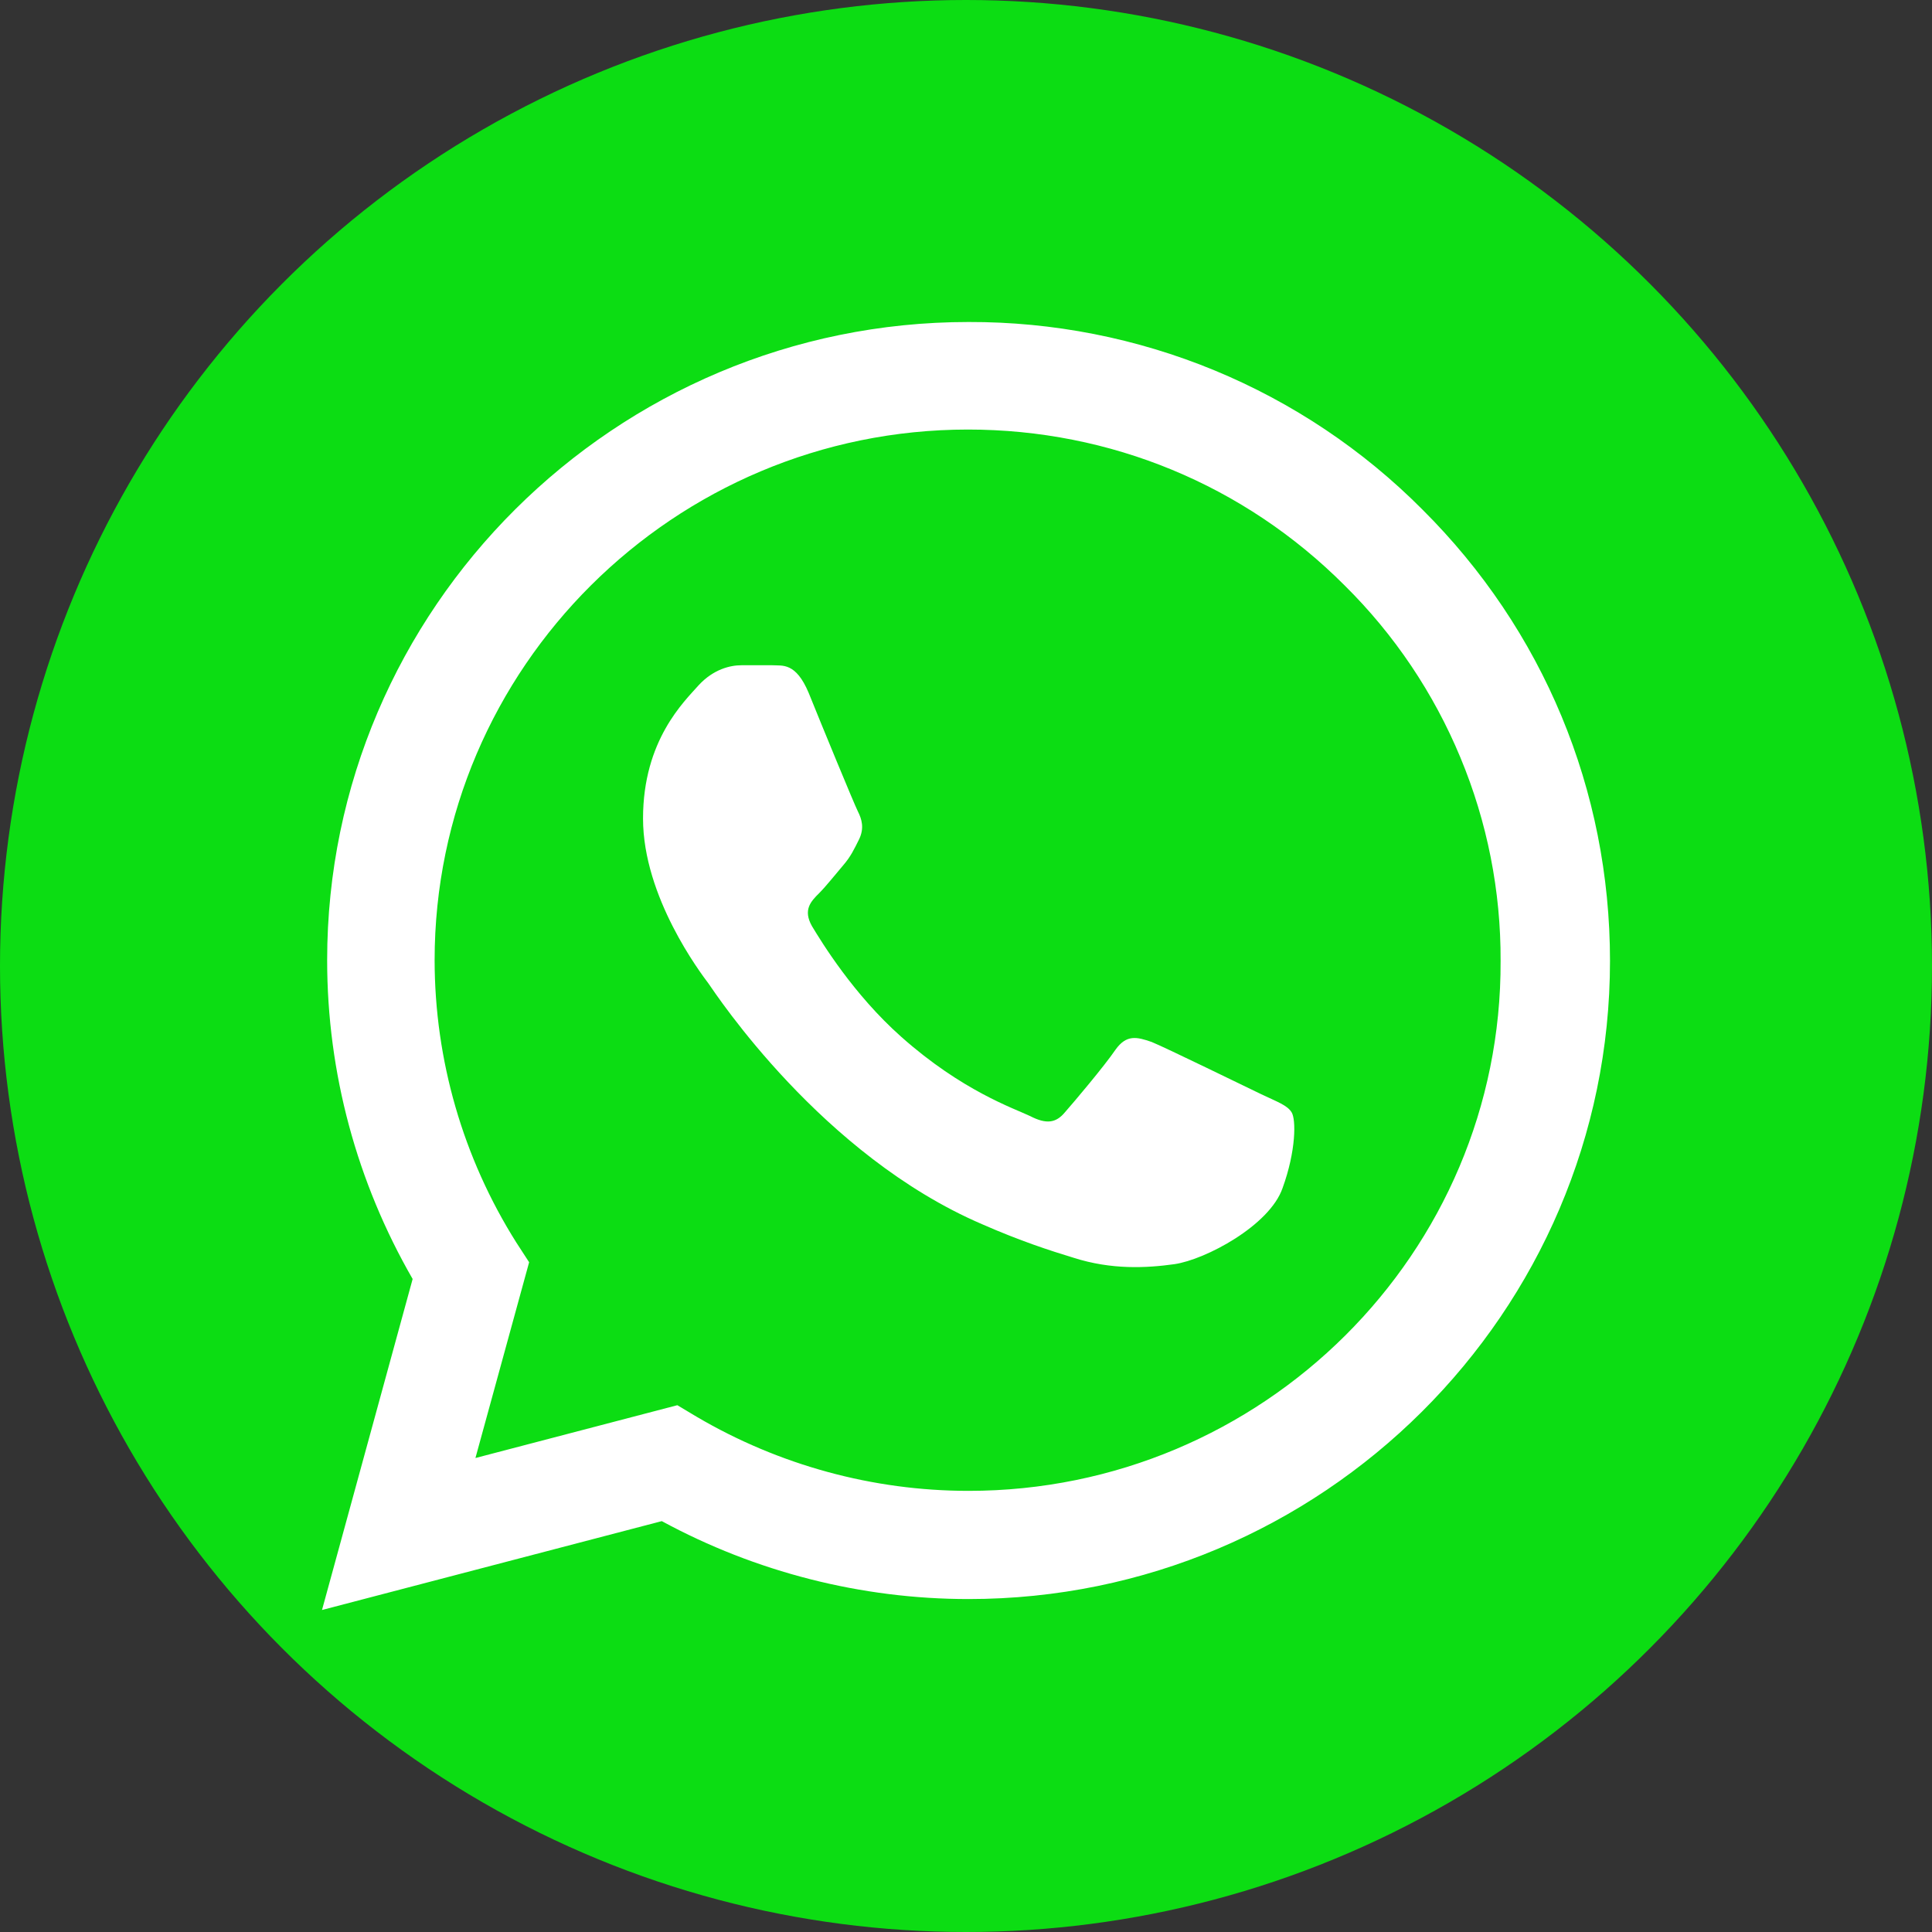
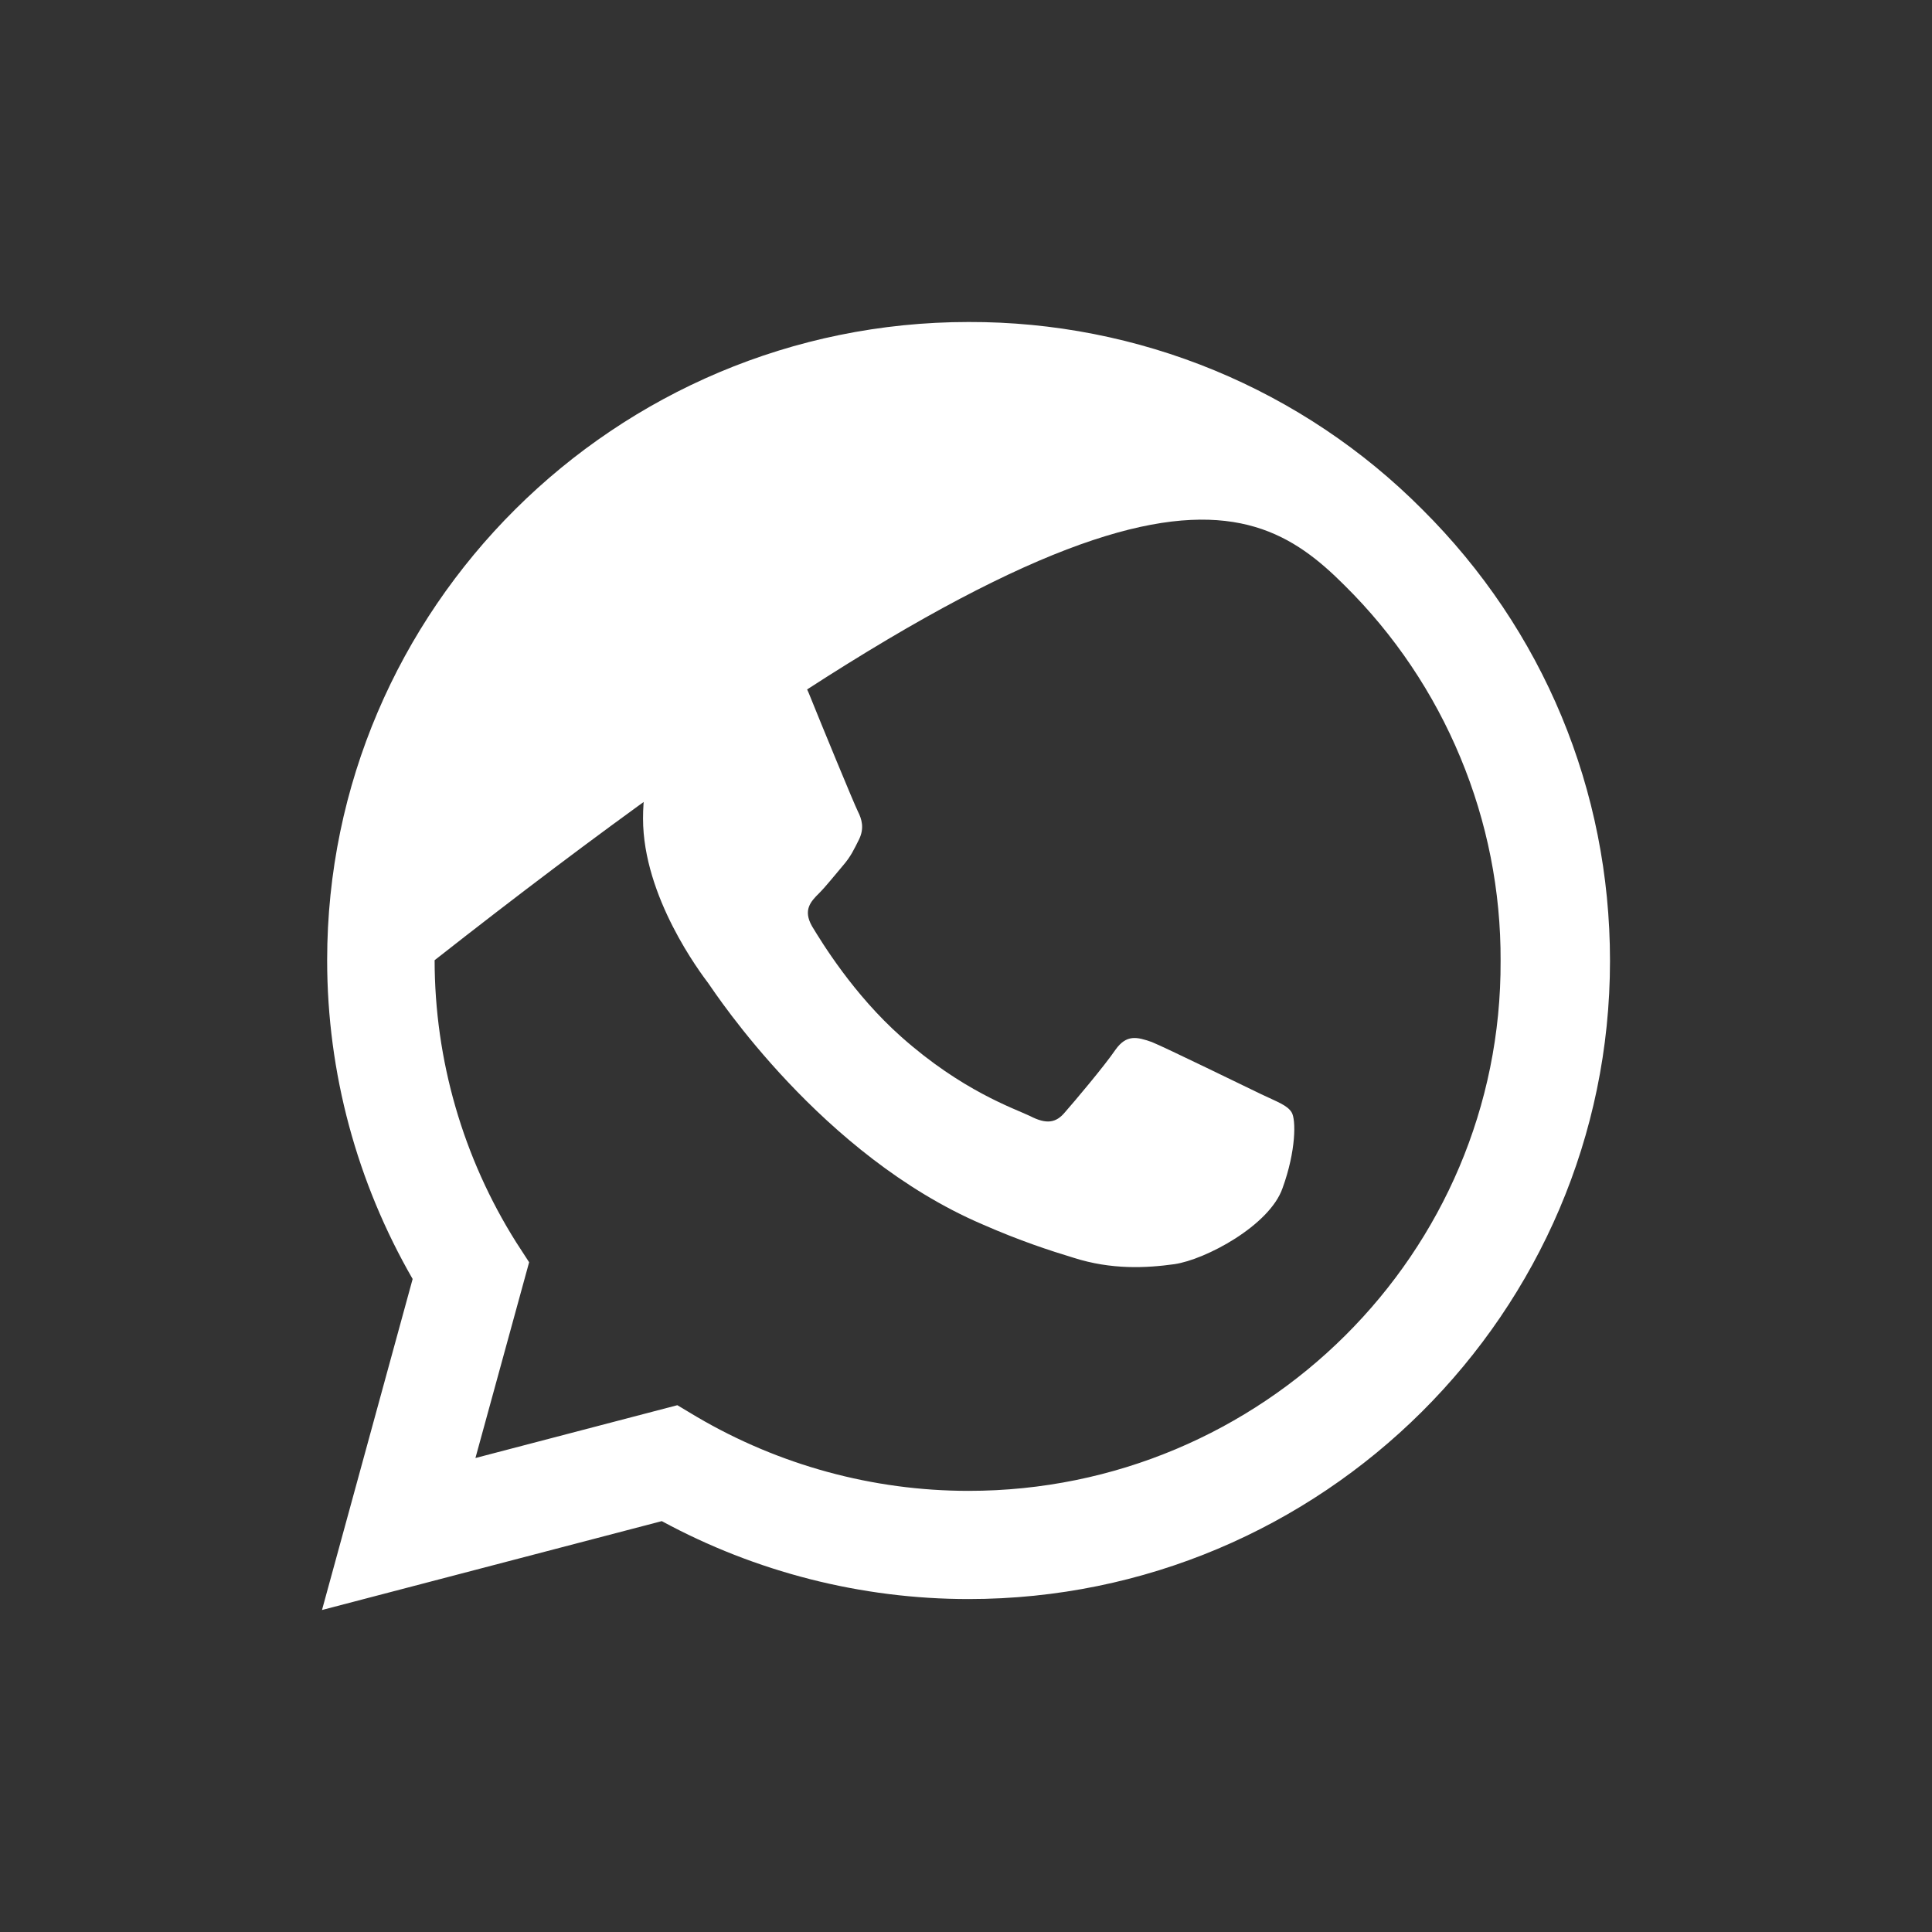
<svg xmlns="http://www.w3.org/2000/svg" width="24" height="24" viewBox="0 0 24 24" fill="none">
  <rect x="0" y="0" width="24" height="24" fill="#333333" stroke="none" />
  <g clip-path="url(#clip0_15_297)">
-     <circle cx="12" cy="12" r="12" fill="#0CDD13" />
-     <path d="M17.668 6.328C16.931 5.587 16.053 5 15.085 4.6C14.118 4.201 13.08 3.997 12.032 4C7.642 4 4.064 7.56 4.064 11.928C4.064 13.328 4.434 14.688 5.126 15.888L4 20L8.221 18.896C9.387 19.528 10.697 19.864 12.032 19.864C16.422 19.864 20 16.304 20 11.936C20 9.816 19.172 7.824 17.668 6.328ZM12.032 18.52C10.842 18.52 9.676 18.2 8.655 17.6L8.414 17.456L5.906 18.112L6.573 15.68L6.412 15.432C5.751 14.382 5.4 13.167 5.399 11.928C5.399 8.296 8.374 5.336 12.024 5.336C13.793 5.336 15.457 6.024 16.703 7.272C17.321 7.883 17.81 8.61 18.142 9.411C18.475 10.211 18.645 11.07 18.641 11.936C18.657 15.568 15.682 18.52 12.032 18.52ZM15.666 13.592C15.465 13.496 14.484 13.016 14.307 12.944C14.123 12.88 13.994 12.848 13.857 13.04C13.721 13.24 13.343 13.688 13.23 13.816C13.118 13.952 12.997 13.968 12.796 13.864C12.595 13.768 11.952 13.552 11.196 12.88C10.601 12.352 10.207 11.704 10.086 11.504C9.974 11.304 10.07 11.2 10.175 11.096C10.263 11.008 10.376 10.864 10.472 10.752C10.569 10.64 10.609 10.552 10.673 10.424C10.738 10.288 10.706 10.176 10.657 10.08C10.609 9.984 10.207 9.008 10.046 8.608C9.885 8.224 9.717 8.272 9.596 8.264H9.21C9.073 8.264 8.864 8.312 8.679 8.512C8.503 8.712 7.988 9.192 7.988 10.168C7.988 11.144 8.704 12.088 8.8 12.216C8.896 12.352 10.207 14.352 12.201 15.208C12.675 15.416 13.045 15.536 13.335 15.624C13.809 15.776 14.243 15.752 14.589 15.704C14.975 15.648 15.771 15.224 15.932 14.76C16.101 14.296 16.101 13.904 16.044 13.816C15.988 13.728 15.867 13.688 15.666 13.592Z" fill="white" />
+     <path d="M17.668 6.328C16.931 5.587 16.053 5 15.085 4.6C14.118 4.201 13.08 3.997 12.032 4C7.642 4 4.064 7.56 4.064 11.928C4.064 13.328 4.434 14.688 5.126 15.888L4 20L8.221 18.896C9.387 19.528 10.697 19.864 12.032 19.864C16.422 19.864 20 16.304 20 11.936C20 9.816 19.172 7.824 17.668 6.328ZM12.032 18.52C10.842 18.52 9.676 18.2 8.655 17.6L8.414 17.456L5.906 18.112L6.573 15.68L6.412 15.432C5.751 14.382 5.4 13.167 5.399 11.928C13.793 5.336 15.457 6.024 16.703 7.272C17.321 7.883 17.81 8.61 18.142 9.411C18.475 10.211 18.645 11.07 18.641 11.936C18.657 15.568 15.682 18.52 12.032 18.52ZM15.666 13.592C15.465 13.496 14.484 13.016 14.307 12.944C14.123 12.88 13.994 12.848 13.857 13.04C13.721 13.24 13.343 13.688 13.23 13.816C13.118 13.952 12.997 13.968 12.796 13.864C12.595 13.768 11.952 13.552 11.196 12.88C10.601 12.352 10.207 11.704 10.086 11.504C9.974 11.304 10.07 11.2 10.175 11.096C10.263 11.008 10.376 10.864 10.472 10.752C10.569 10.64 10.609 10.552 10.673 10.424C10.738 10.288 10.706 10.176 10.657 10.08C10.609 9.984 10.207 9.008 10.046 8.608C9.885 8.224 9.717 8.272 9.596 8.264H9.21C9.073 8.264 8.864 8.312 8.679 8.512C8.503 8.712 7.988 9.192 7.988 10.168C7.988 11.144 8.704 12.088 8.8 12.216C8.896 12.352 10.207 14.352 12.201 15.208C12.675 15.416 13.045 15.536 13.335 15.624C13.809 15.776 14.243 15.752 14.589 15.704C14.975 15.648 15.771 15.224 15.932 14.76C16.101 14.296 16.101 13.904 16.044 13.816C15.988 13.728 15.867 13.688 15.666 13.592Z" fill="white" />
  </g>
  <defs>
    <clipPath id="clip0_15_297">
      <rect width="24" height="24" fill="white" />
    </clipPath>
  </defs>
</svg>